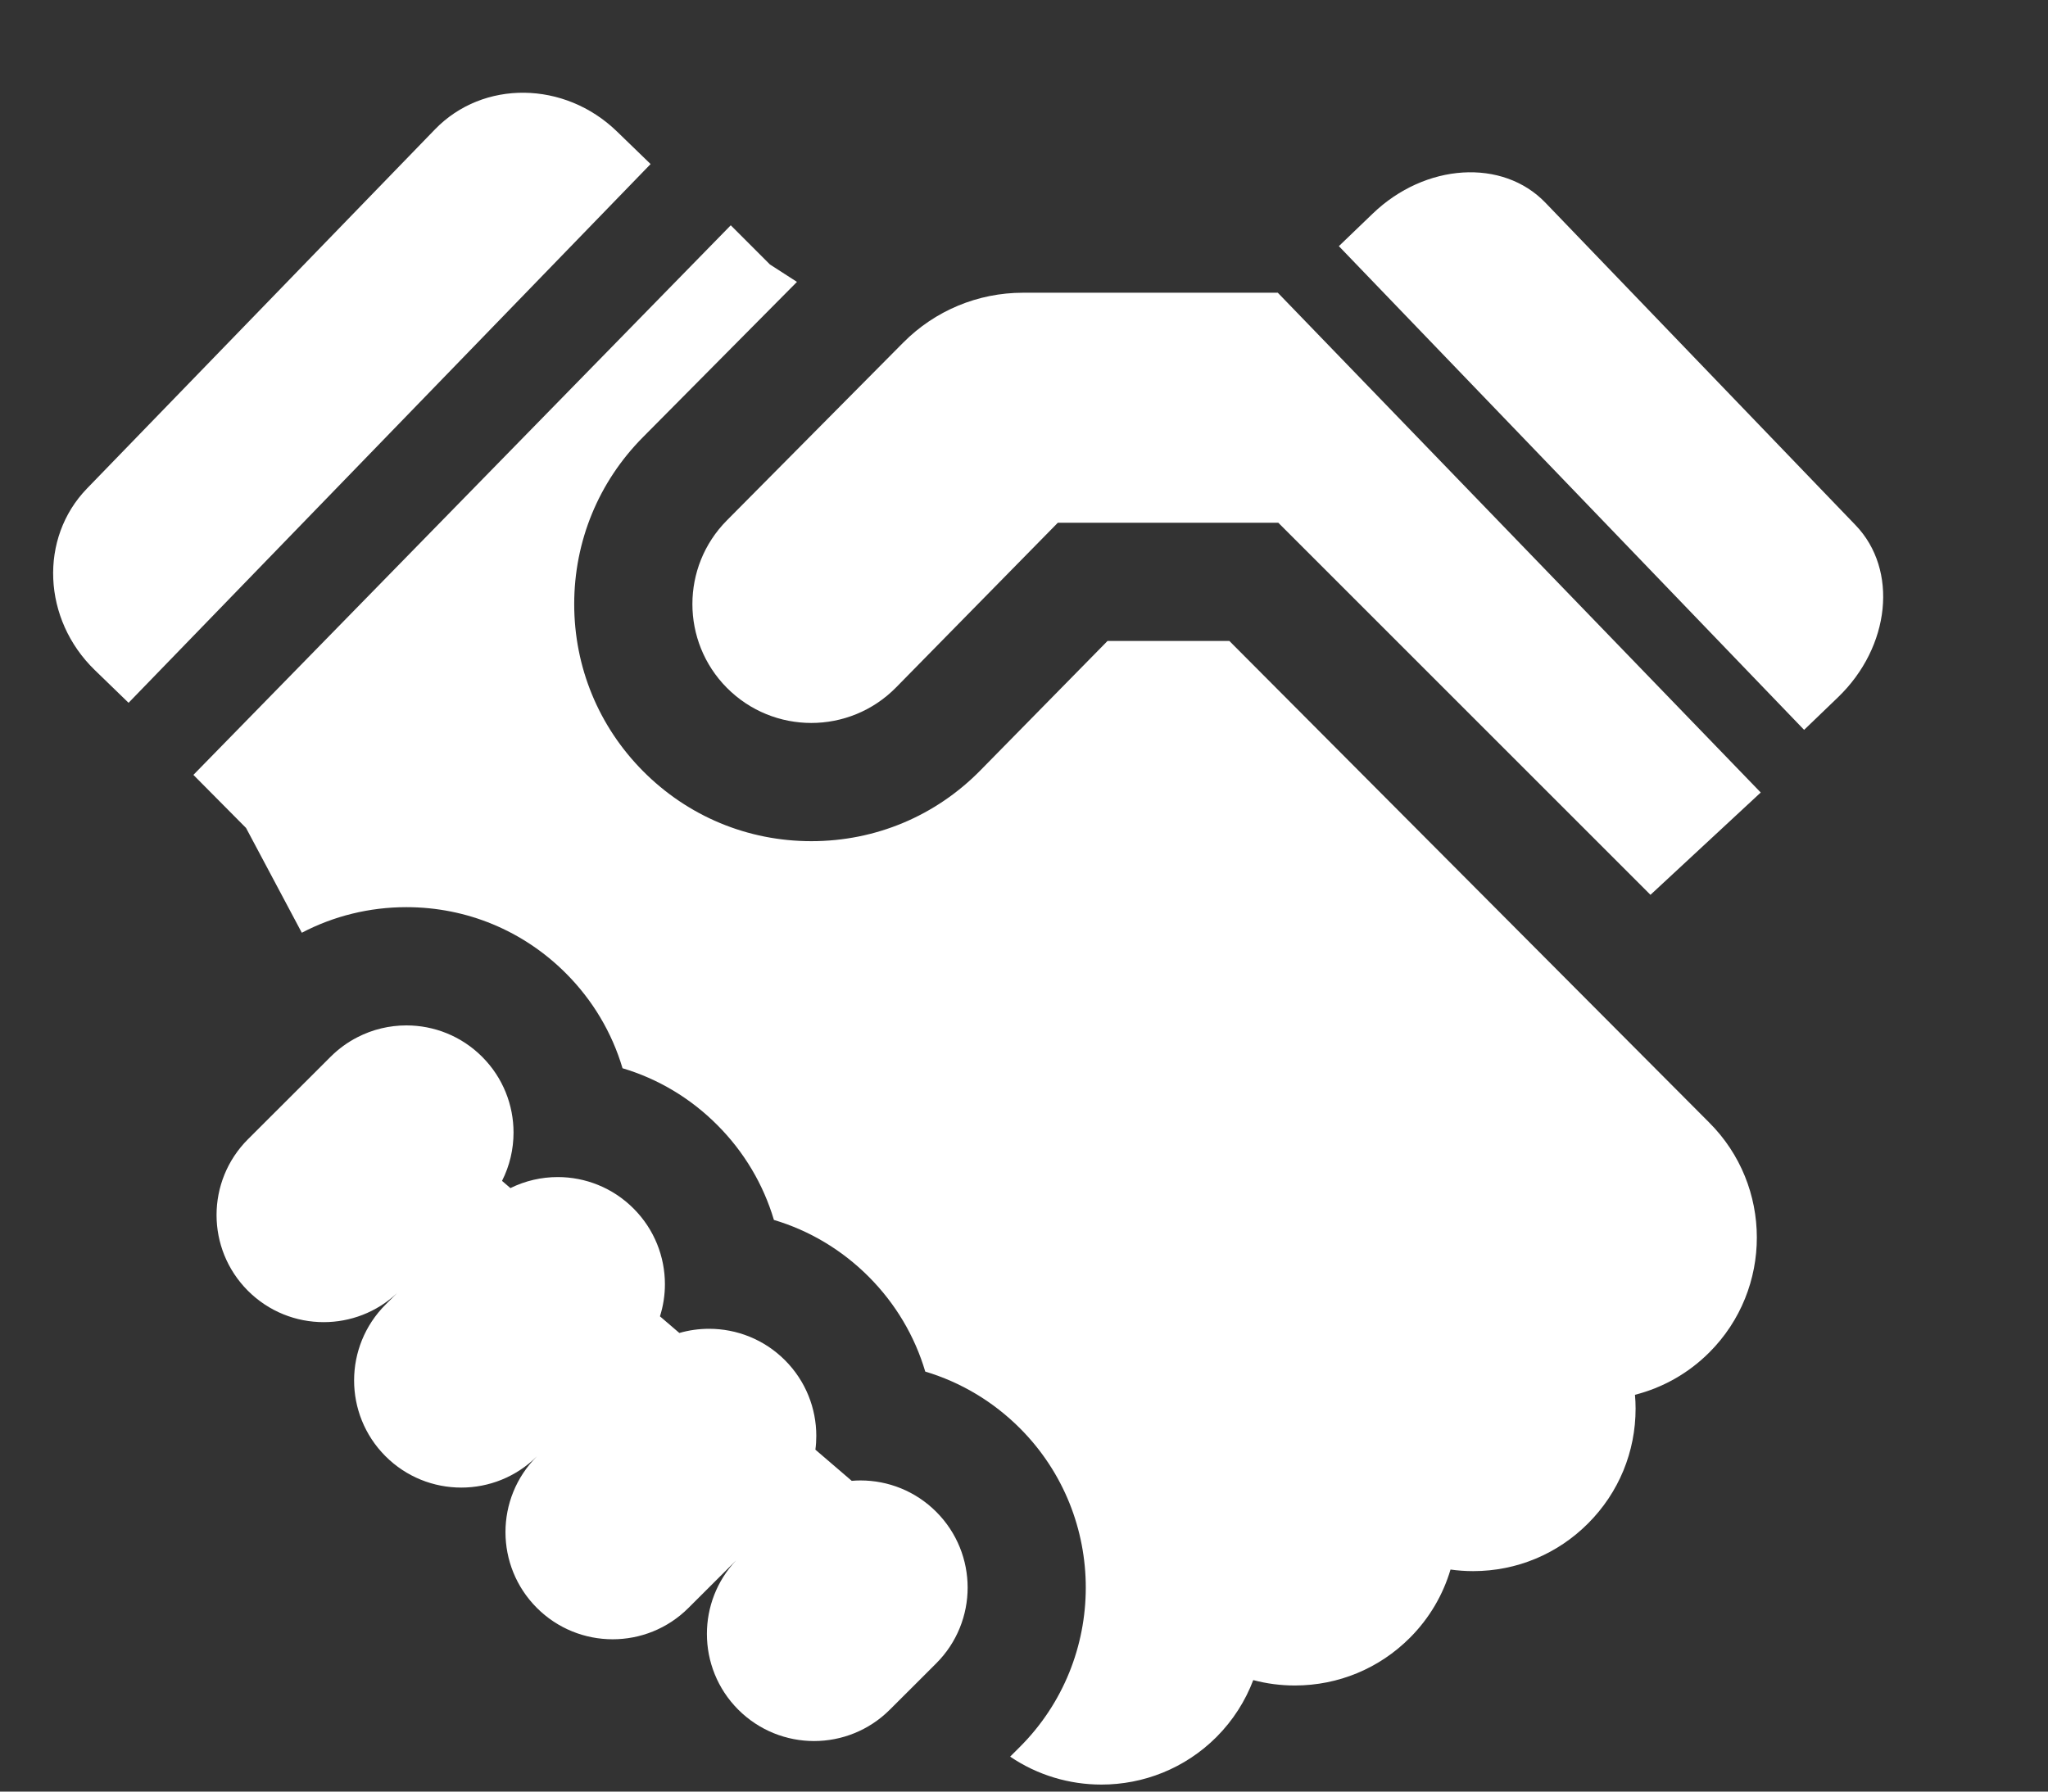
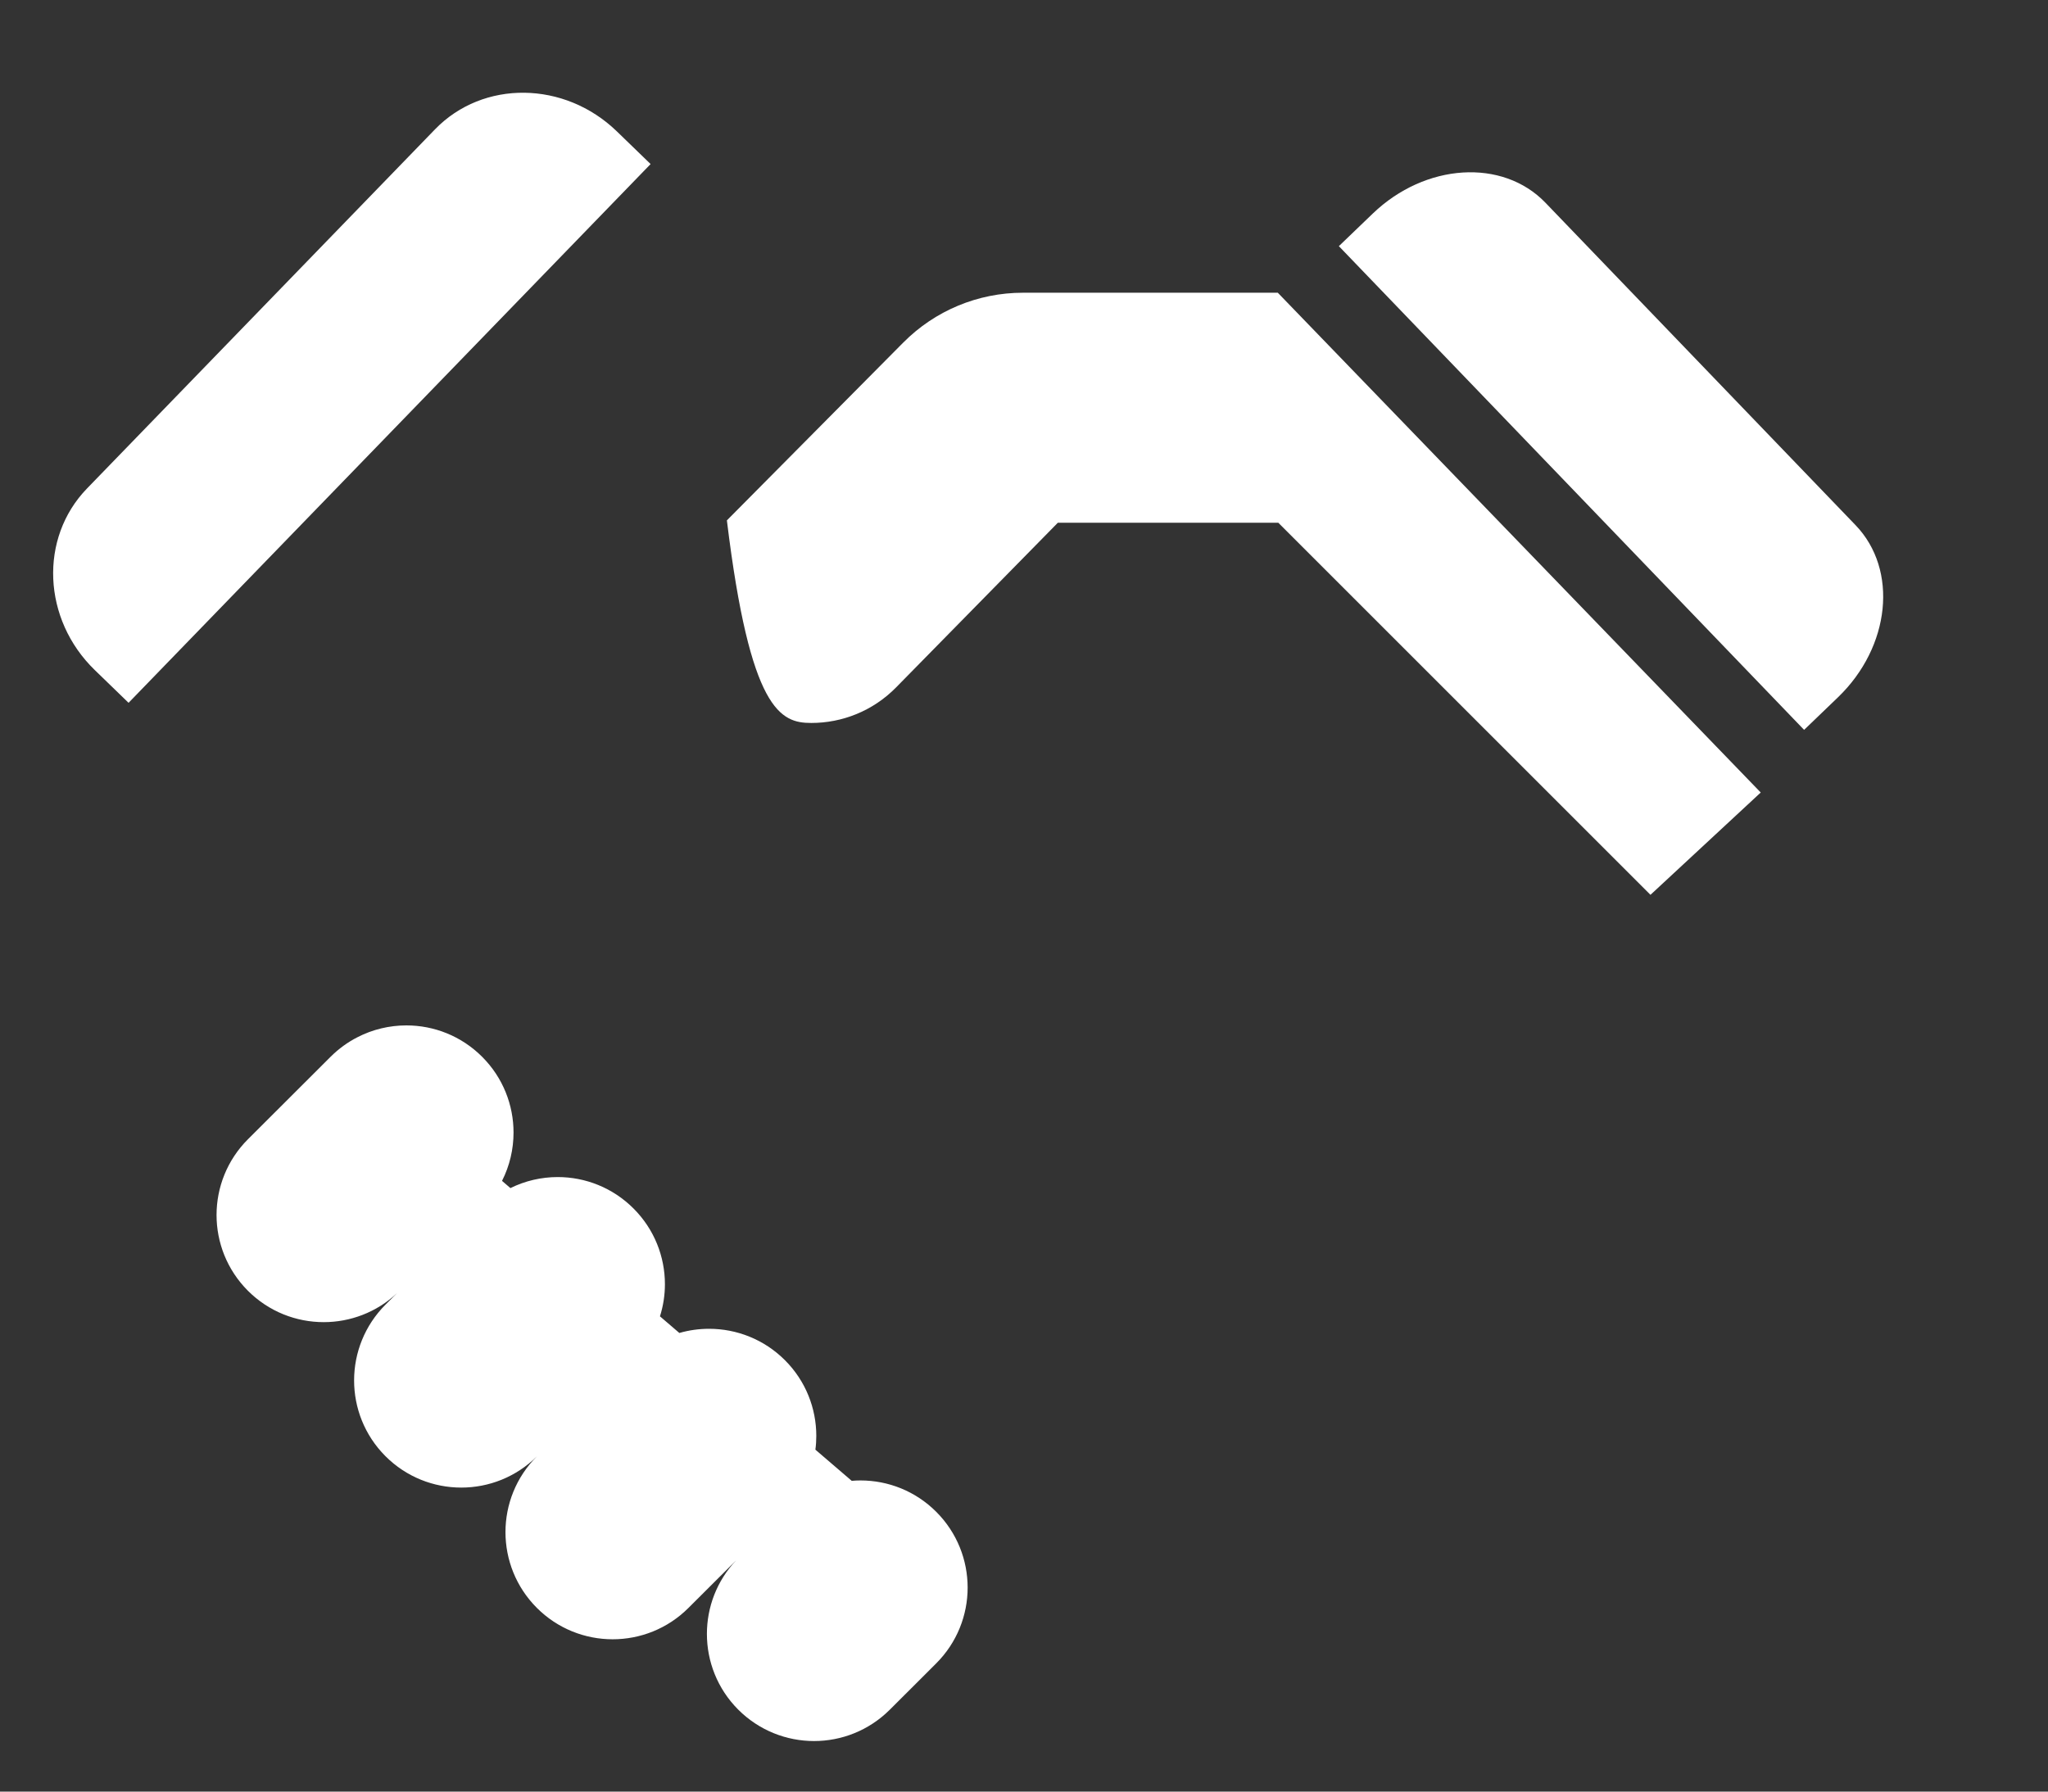
<svg xmlns="http://www.w3.org/2000/svg" width="160" height="140" viewBox="0 0 160 140" fill="none">
  <rect x="0" y="0" width="160" height="140" fill="#333333" stroke="none" />
-   <path d="M133.528 87.716L96.044 50.087H86.525L76.606 60.186C73.095 63.765 68.398 65.732 63.387 65.732C58.41 65.732 53.742 63.786 50.237 60.257C46.769 56.764 44.86 52.129 44.86 47.208C44.86 42.286 46.766 37.652 50.234 34.159L62.263 22.028L60.151 20.667L57.09 17.605L15.109 60.552L19.227 64.704V64.707L23.579 72.887C26.07 71.581 28.858 70.888 31.749 70.888C36.461 70.888 40.887 72.727 44.216 76.062C46.313 78.162 47.813 80.703 48.635 83.475C51.404 84.3 53.942 85.809 56.039 87.913C58.139 90.016 59.639 92.557 60.462 95.329C63.23 96.154 65.768 97.663 67.868 99.766C69.963 101.867 71.466 104.408 72.285 107.179C75.056 108.008 77.591 109.514 79.691 111.617C86.55 118.494 86.537 129.668 79.661 136.526L78.918 137.268C81.062 138.725 83.557 139.452 86.051 139.452C89.306 139.452 92.565 138.21 95.041 135.731C96.341 134.425 97.295 132.907 97.911 131.287C98.958 131.565 100.048 131.709 101.16 131.709H101.173C104.566 131.703 107.754 130.379 110.15 127.98C111.687 126.44 112.743 124.601 113.322 122.649C113.901 122.729 114.486 122.772 115.08 122.772H115.096C118.487 122.769 121.674 121.444 124.07 119.042C126.466 116.643 127.784 113.452 127.781 110.058C127.781 109.701 127.763 109.347 127.732 108.993C129.866 108.448 131.884 107.342 133.55 105.673C138.496 100.718 138.486 92.662 133.528 87.716Z" fill="white" />
-   <path d="M99.828 22.875H79.911C76.403 22.875 73.043 24.273 70.573 26.765L70.361 26.977L56.788 40.664C53.194 44.286 53.197 50.128 56.788 53.75C58.605 55.579 60.995 56.494 63.382 56.494C65.784 56.494 68.189 55.567 70.01 53.713L82.643 40.849H99.868L128.943 69.924L137.557 61.929L99.828 22.875Z" fill="white" />
+   <path d="M99.828 22.875H79.911C76.403 22.875 73.043 24.273 70.573 26.765L70.361 26.977L56.788 40.664C58.605 55.579 60.995 56.494 63.382 56.494C65.784 56.494 68.189 55.567 70.01 53.713L82.643 40.849H99.868L128.943 69.924L137.557 61.929L99.828 22.875Z" fill="white" />
  <path d="M73.15 118.144C71.515 116.505 69.372 115.686 67.225 115.686C66.997 115.686 66.769 115.696 66.541 115.717L63.702 113.281C63.751 112.924 63.773 112.564 63.773 112.203C63.773 110.066 62.957 107.925 61.327 106.293C59.692 104.655 57.546 103.836 55.399 103.836C54.614 103.836 53.831 103.943 53.074 104.162L51.559 102.862C51.817 102.046 51.947 101.199 51.947 100.352C51.947 98.215 51.13 96.075 49.498 94.439C47.863 92.801 45.719 91.979 43.573 91.979C42.307 91.979 41.038 92.265 39.877 92.841L39.221 92.277C39.822 91.092 40.12 89.795 40.12 88.499C40.12 86.361 39.304 84.221 37.675 82.588C36.04 80.947 33.893 80.128 31.75 80.128C30.435 80.128 29.116 80.436 27.919 81.055C27.167 81.44 26.465 81.945 25.834 82.573L19.379 89.016C17.74 90.652 16.918 92.798 16.918 94.945C16.918 97.085 17.734 99.223 19.363 100.858C20.999 102.496 23.142 103.316 25.289 103.316C27.352 103.316 29.419 102.558 31.029 101.04L30.124 101.942C26.85 105.21 26.844 110.51 30.108 113.784C31.744 115.425 33.89 116.244 36.037 116.244C38.177 116.244 40.315 115.428 41.95 113.799C40.312 115.434 39.49 117.578 39.49 119.724C39.49 121.865 40.306 124.005 41.938 125.641C43.573 127.279 45.72 128.098 47.863 128.098C50.004 128.098 52.144 127.285 53.78 125.653L57.512 121.93C55.988 123.54 55.227 125.61 55.227 127.679C55.227 129.817 56.04 131.954 57.669 133.59C59.305 135.228 61.451 136.05 63.598 136.05C65.738 136.05 67.876 135.234 69.511 133.605L71.919 131.203L73.136 129.986C74.774 128.351 75.597 126.204 75.597 124.058C75.596 121.916 74.78 119.779 73.15 118.144Z" fill="white" />
  <path d="M48.193 10.268C44.101 6.303 37.74 6.231 33.986 10.106L6.797 38.172C3.043 42.047 3.317 48.402 7.41 52.366L10.044 54.919L50.828 12.82L48.193 10.268Z" fill="white" />
  <path d="M143.59 54.491C147.697 50.542 148.314 44.52 144.969 41.041L120.738 15.842C117.392 12.363 111.35 12.743 107.243 16.693L104.599 19.235L140.946 57.034L143.59 54.491Z" fill="white" />
</svg>